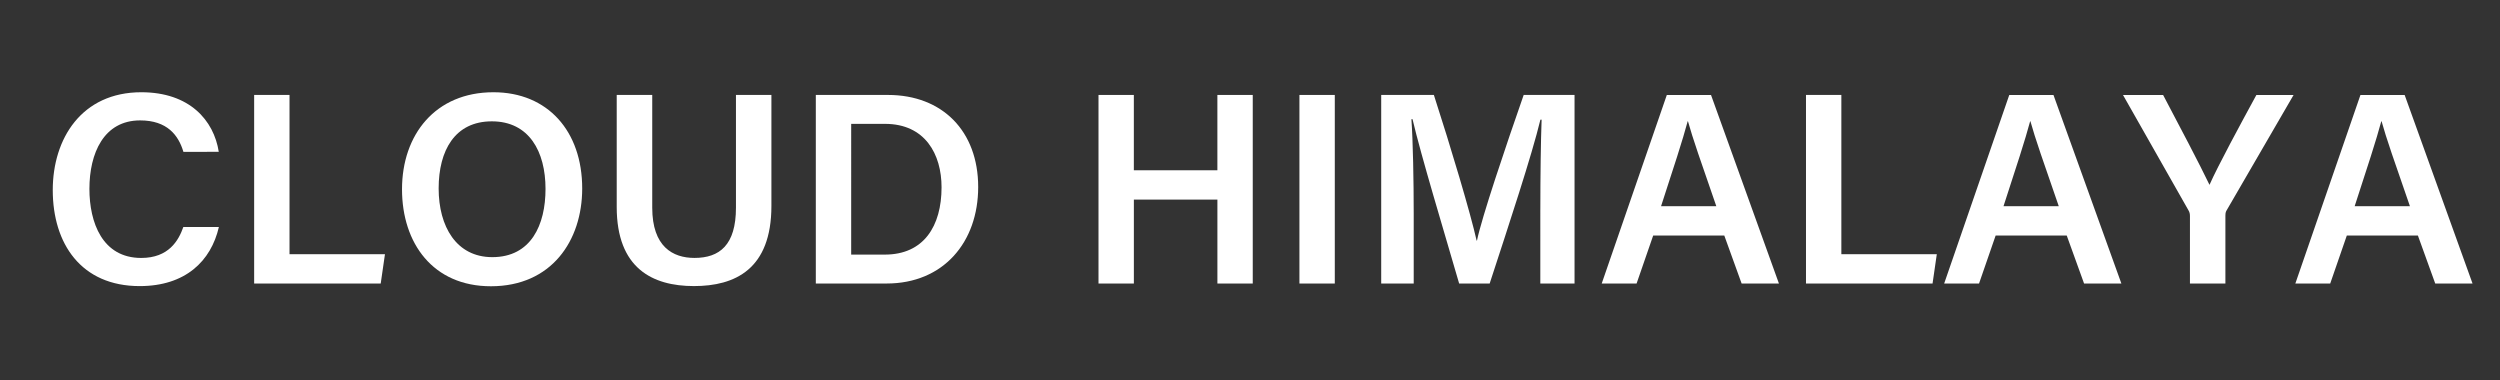
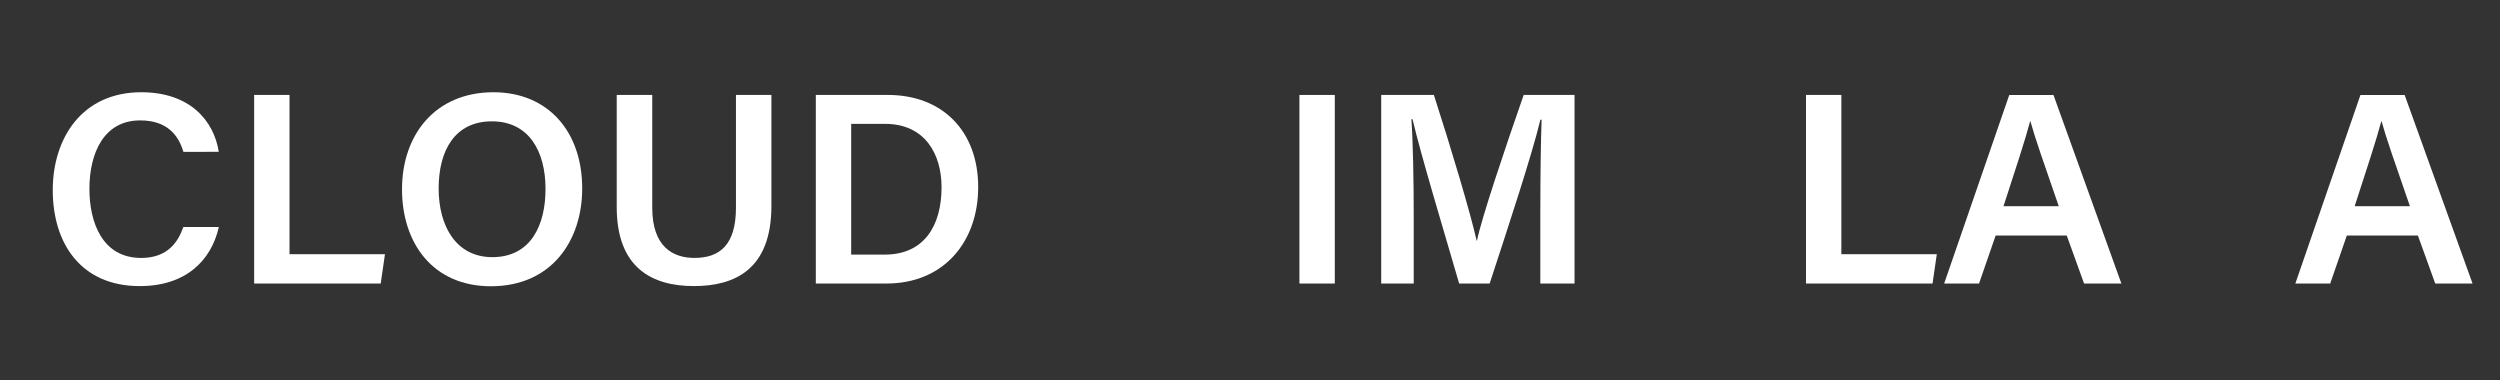
<svg xmlns="http://www.w3.org/2000/svg" version="1.1" id="Layer_1" x="0px" y="0px" viewBox="0 0 1119.8 170.38" style="enable-background:new 0 0 1119.8 170.38;" xml:space="preserve">
  <rect x="0" y="0" width="1119.8" height="170.38" fill="#333333" stroke="none" />
  <style type="text/css">
	.st0{fill:#FFFFFF;}
</style>
  <g>
    <g>
      <g>
        <path class="st0" d="M98.04,101.68c-3.52,15.27-14.99,26.47-35.46,26.47c-26.26,0-38.95-19.03-38.95-43     c0-23.08,12.96-43.83,39.67-43.83c21.61,0,32.48,12.57,34.69,26.69H82.15c-2.2-7.43-7.26-14.08-19.38-14.08     c-16.29,0-22.72,14.71-22.72,30.67c0,15.07,5.8,30.94,23.21,30.94c12.3,0,16.73-7.8,18.86-13.86H98.04z" />
        <path class="st0" d="M113.84,42.53h15.84v71.34h42.75L170.53,127h-56.69V42.53z" />
        <path class="st0" d="M260.78,84.41c0,23.41-13.74,43.81-40.89,43.81c-25.94,0-39.82-19.25-39.82-43.45     c0-24.44,14.93-43.45,40.93-43.45C245.39,41.31,260.78,58.81,260.78,84.41z M196.48,84.4c0,17.09,7.96,30.78,24.02,30.78     c17.4,0,23.85-14.48,23.85-30.56c0-16.74-7.34-30.27-24.04-30.27C203.73,54.35,196.48,67.41,196.48,84.4z" />
        <path class="st0" d="M292.15,42.53v50.5c0,17.49,9.23,22.5,18.92,22.5c11.21,0,18.58-5.73,18.58-22.5v-50.5h15.88v49.7     c0,28.37-16.31,35.91-34.7,35.91c-18.57,0-34.59-7.96-34.59-35.41v-50.2H292.15z" />
        <path class="st0" d="M365.41,42.53h32.36c24.31,0,40.38,16.19,40.38,41.24c0,24.75-15.62,43.22-41.01,43.22h-31.72V42.53z      M381.26,114.04h15.08c17.46,0,25.4-12.79,25.4-30.16c0-14.78-7.36-28.4-25.32-28.4h-15.16V114.04z" />
      </g>
    </g>
    <g>
      <g>
-         <path class="st0" d="M492.03,42.53h15.84v33.74h37.42V42.53h15.84V127H545.3V89.4h-37.42V127h-15.84V42.53z" />
        <path class="st0" d="M597.88,42.53V127h-15.84V42.53H597.88z" />
        <path class="st0" d="M689.95,93.84c0-14.85,0.21-30.93,0.57-40.25h-0.54c-3.85,16.02-14.08,46.94-22.73,73.41h-13.67     c-6.56-22.6-17.15-57.59-20.88-73.62h-0.5c0.7,9.86,1.03,27.71,1.03,42.19V127h-14.56V42.53h23.59     c7.62,23.49,16.49,53.28,19.15,65.24h0.16c2.04-10.08,12.89-42.26,20.92-65.24h22.78V127h-15.33V93.84z" />
-         <path class="st0" d="M740.5,105.49L733.06,127h-15.62l29.16-84.46h19.8L796.82,127h-16.71l-7.77-21.51H740.5z M768.77,92.36     c-6.7-19.32-10.73-30.85-12.7-38.05h-0.12c-2.08,7.93-6.54,21.53-11.93,38.05H768.77z" />
        <path class="st0" d="M808.94,42.53h15.84v71.34h42.75L865.63,127h-56.69V42.53z" />
        <path class="st0" d="M893.89,105.49L886.45,127h-15.62l29.16-84.46h19.8L950.21,127H933.5l-7.77-21.51H893.89z M922.16,92.36     c-6.7-19.32-10.73-30.85-12.7-38.05h-0.12c-2.08,7.93-6.54,21.53-11.93,38.05H922.16z" />
-         <path class="st0" d="M980.92,127V96.76c0-0.9-0.16-1.76-0.66-2.55l-29.33-51.67h17.97c6.92,13.08,16.69,31.68,20.78,40.26     c3.66-8.32,14.06-27.53,21-40.26h16.66L997.42,94.1c-0.33,0.57-0.62,0.98-0.62,2.52V127H980.92z" />
        <path class="st0" d="M1051.19,105.49l-7.44,21.51h-15.62l29.16-84.46h19.8L1107.5,127h-16.71l-7.77-21.51H1051.19z      M1079.45,92.36c-6.7-19.32-10.73-30.85-12.7-38.05h-0.12c-2.08,7.93-6.54,21.53-11.93,38.05H1079.45z" />
      </g>
    </g>
  </g>
</svg>